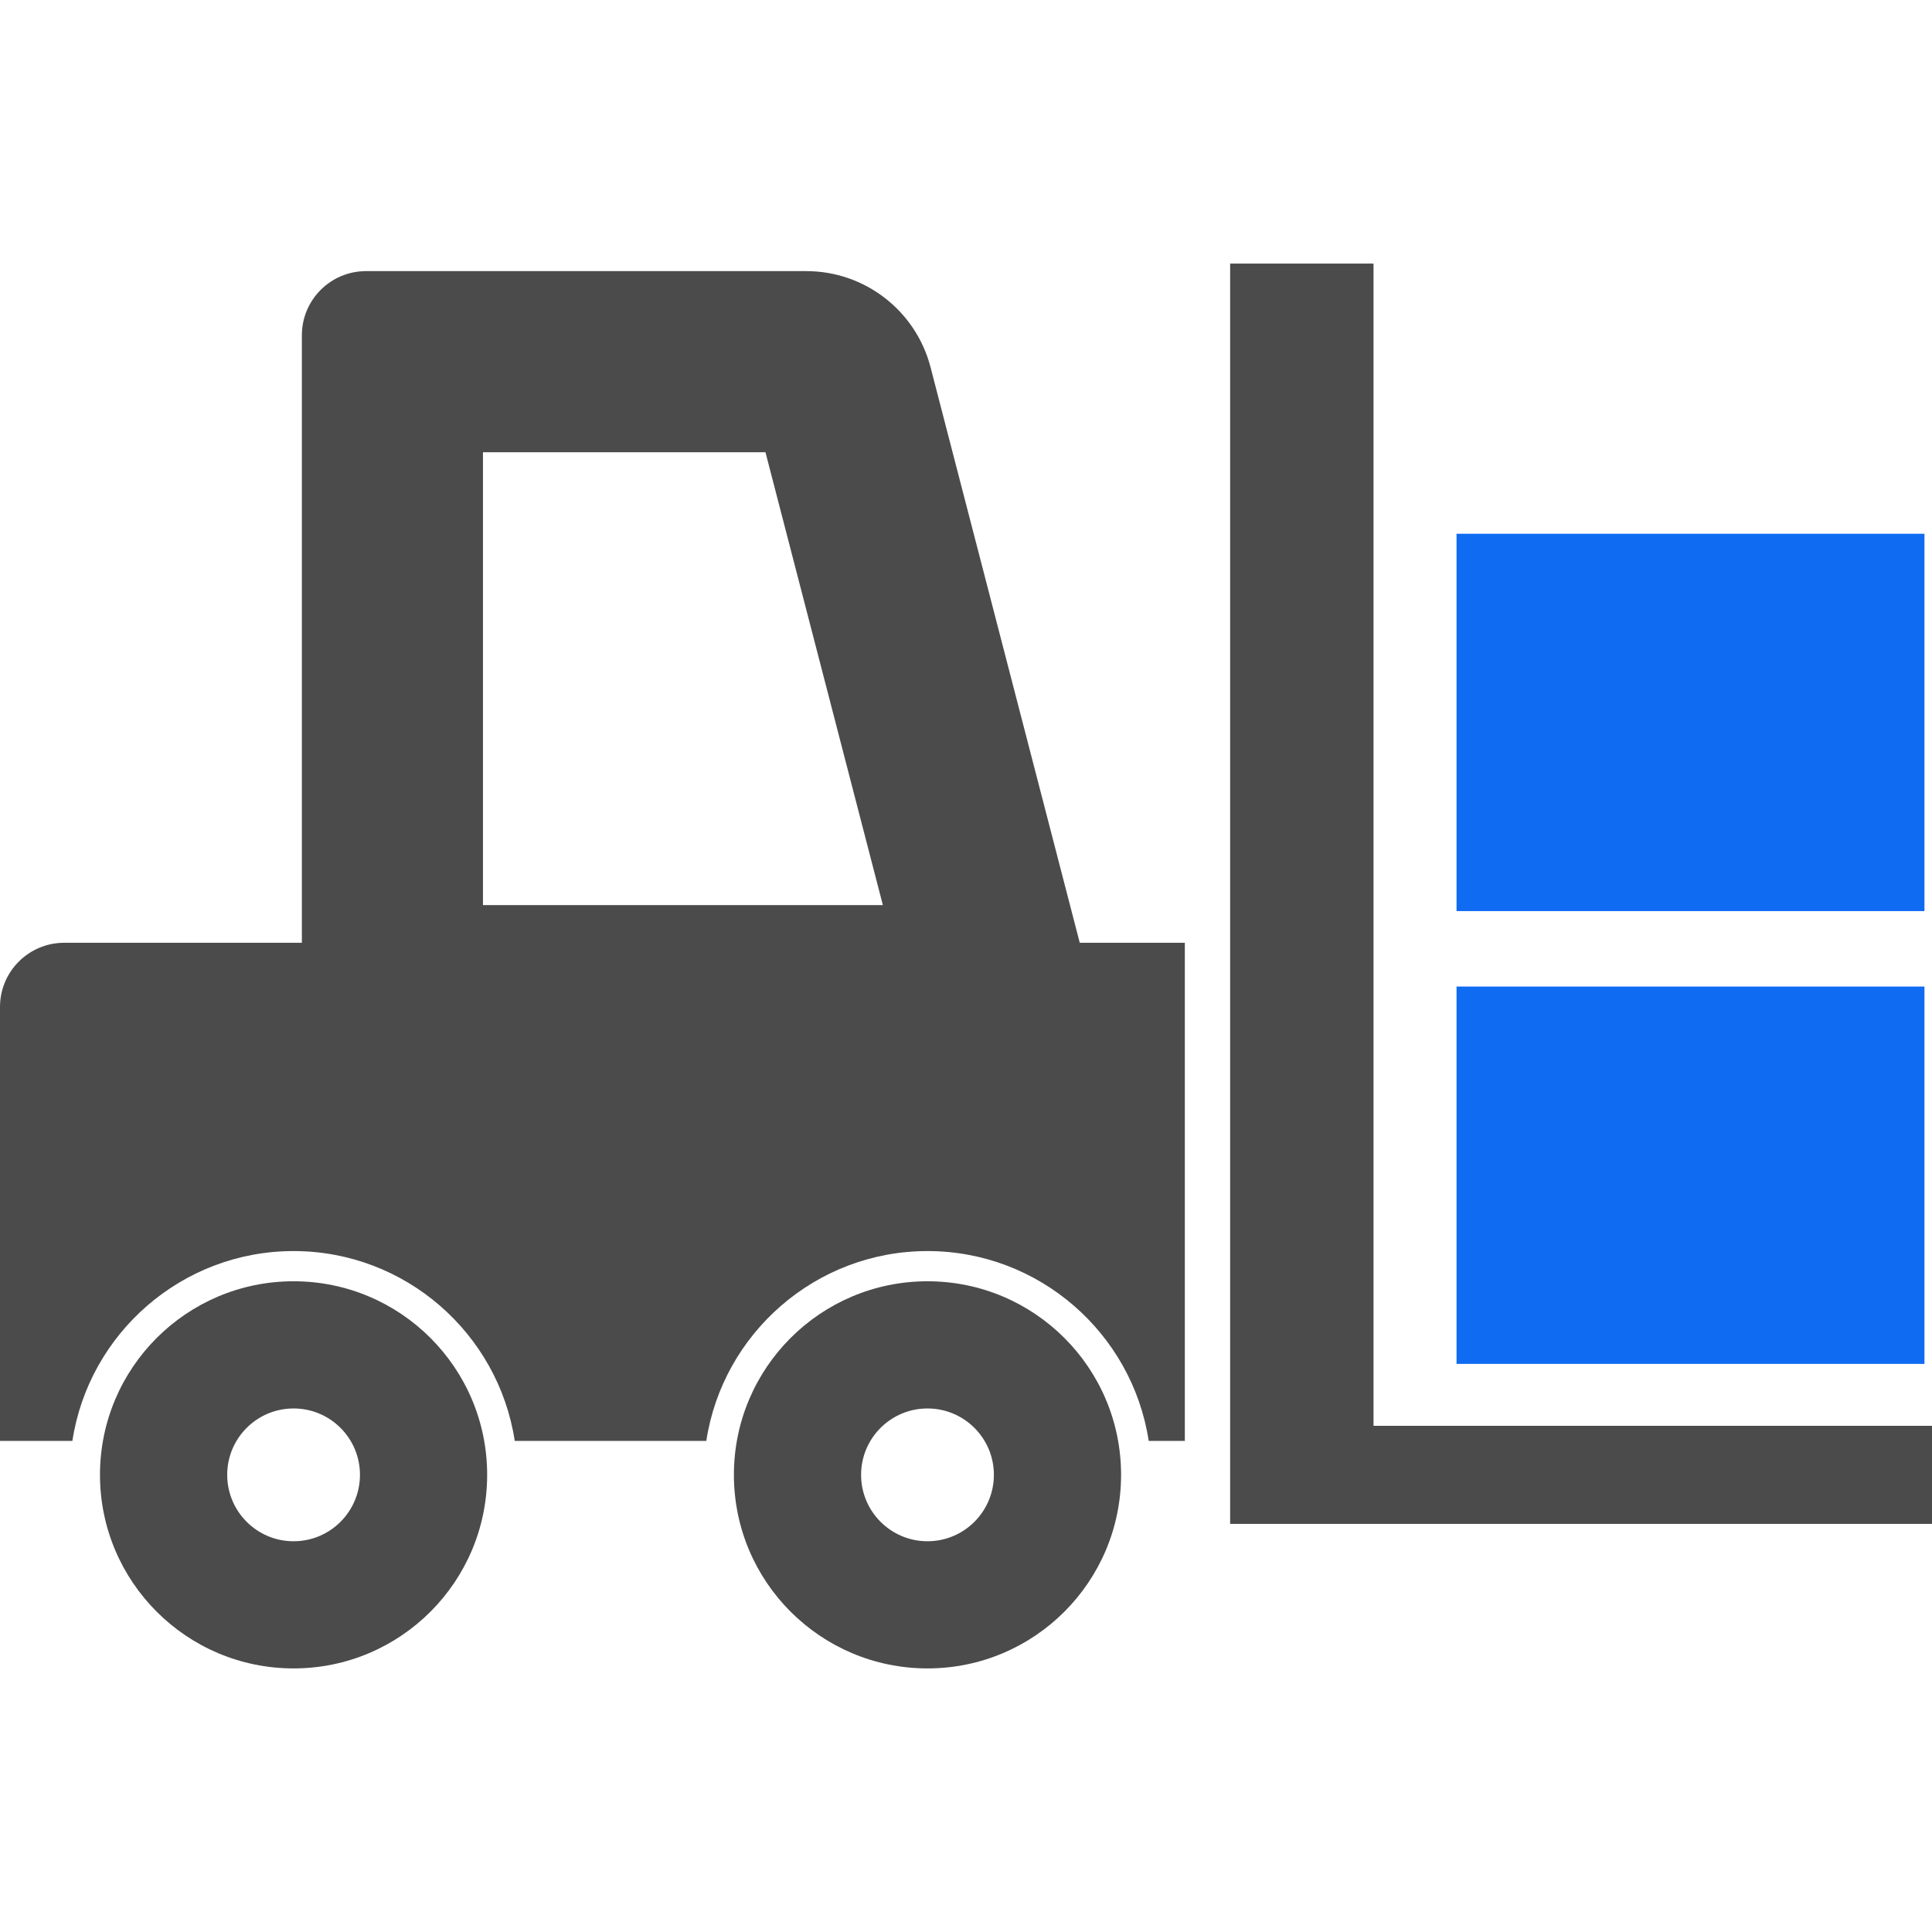
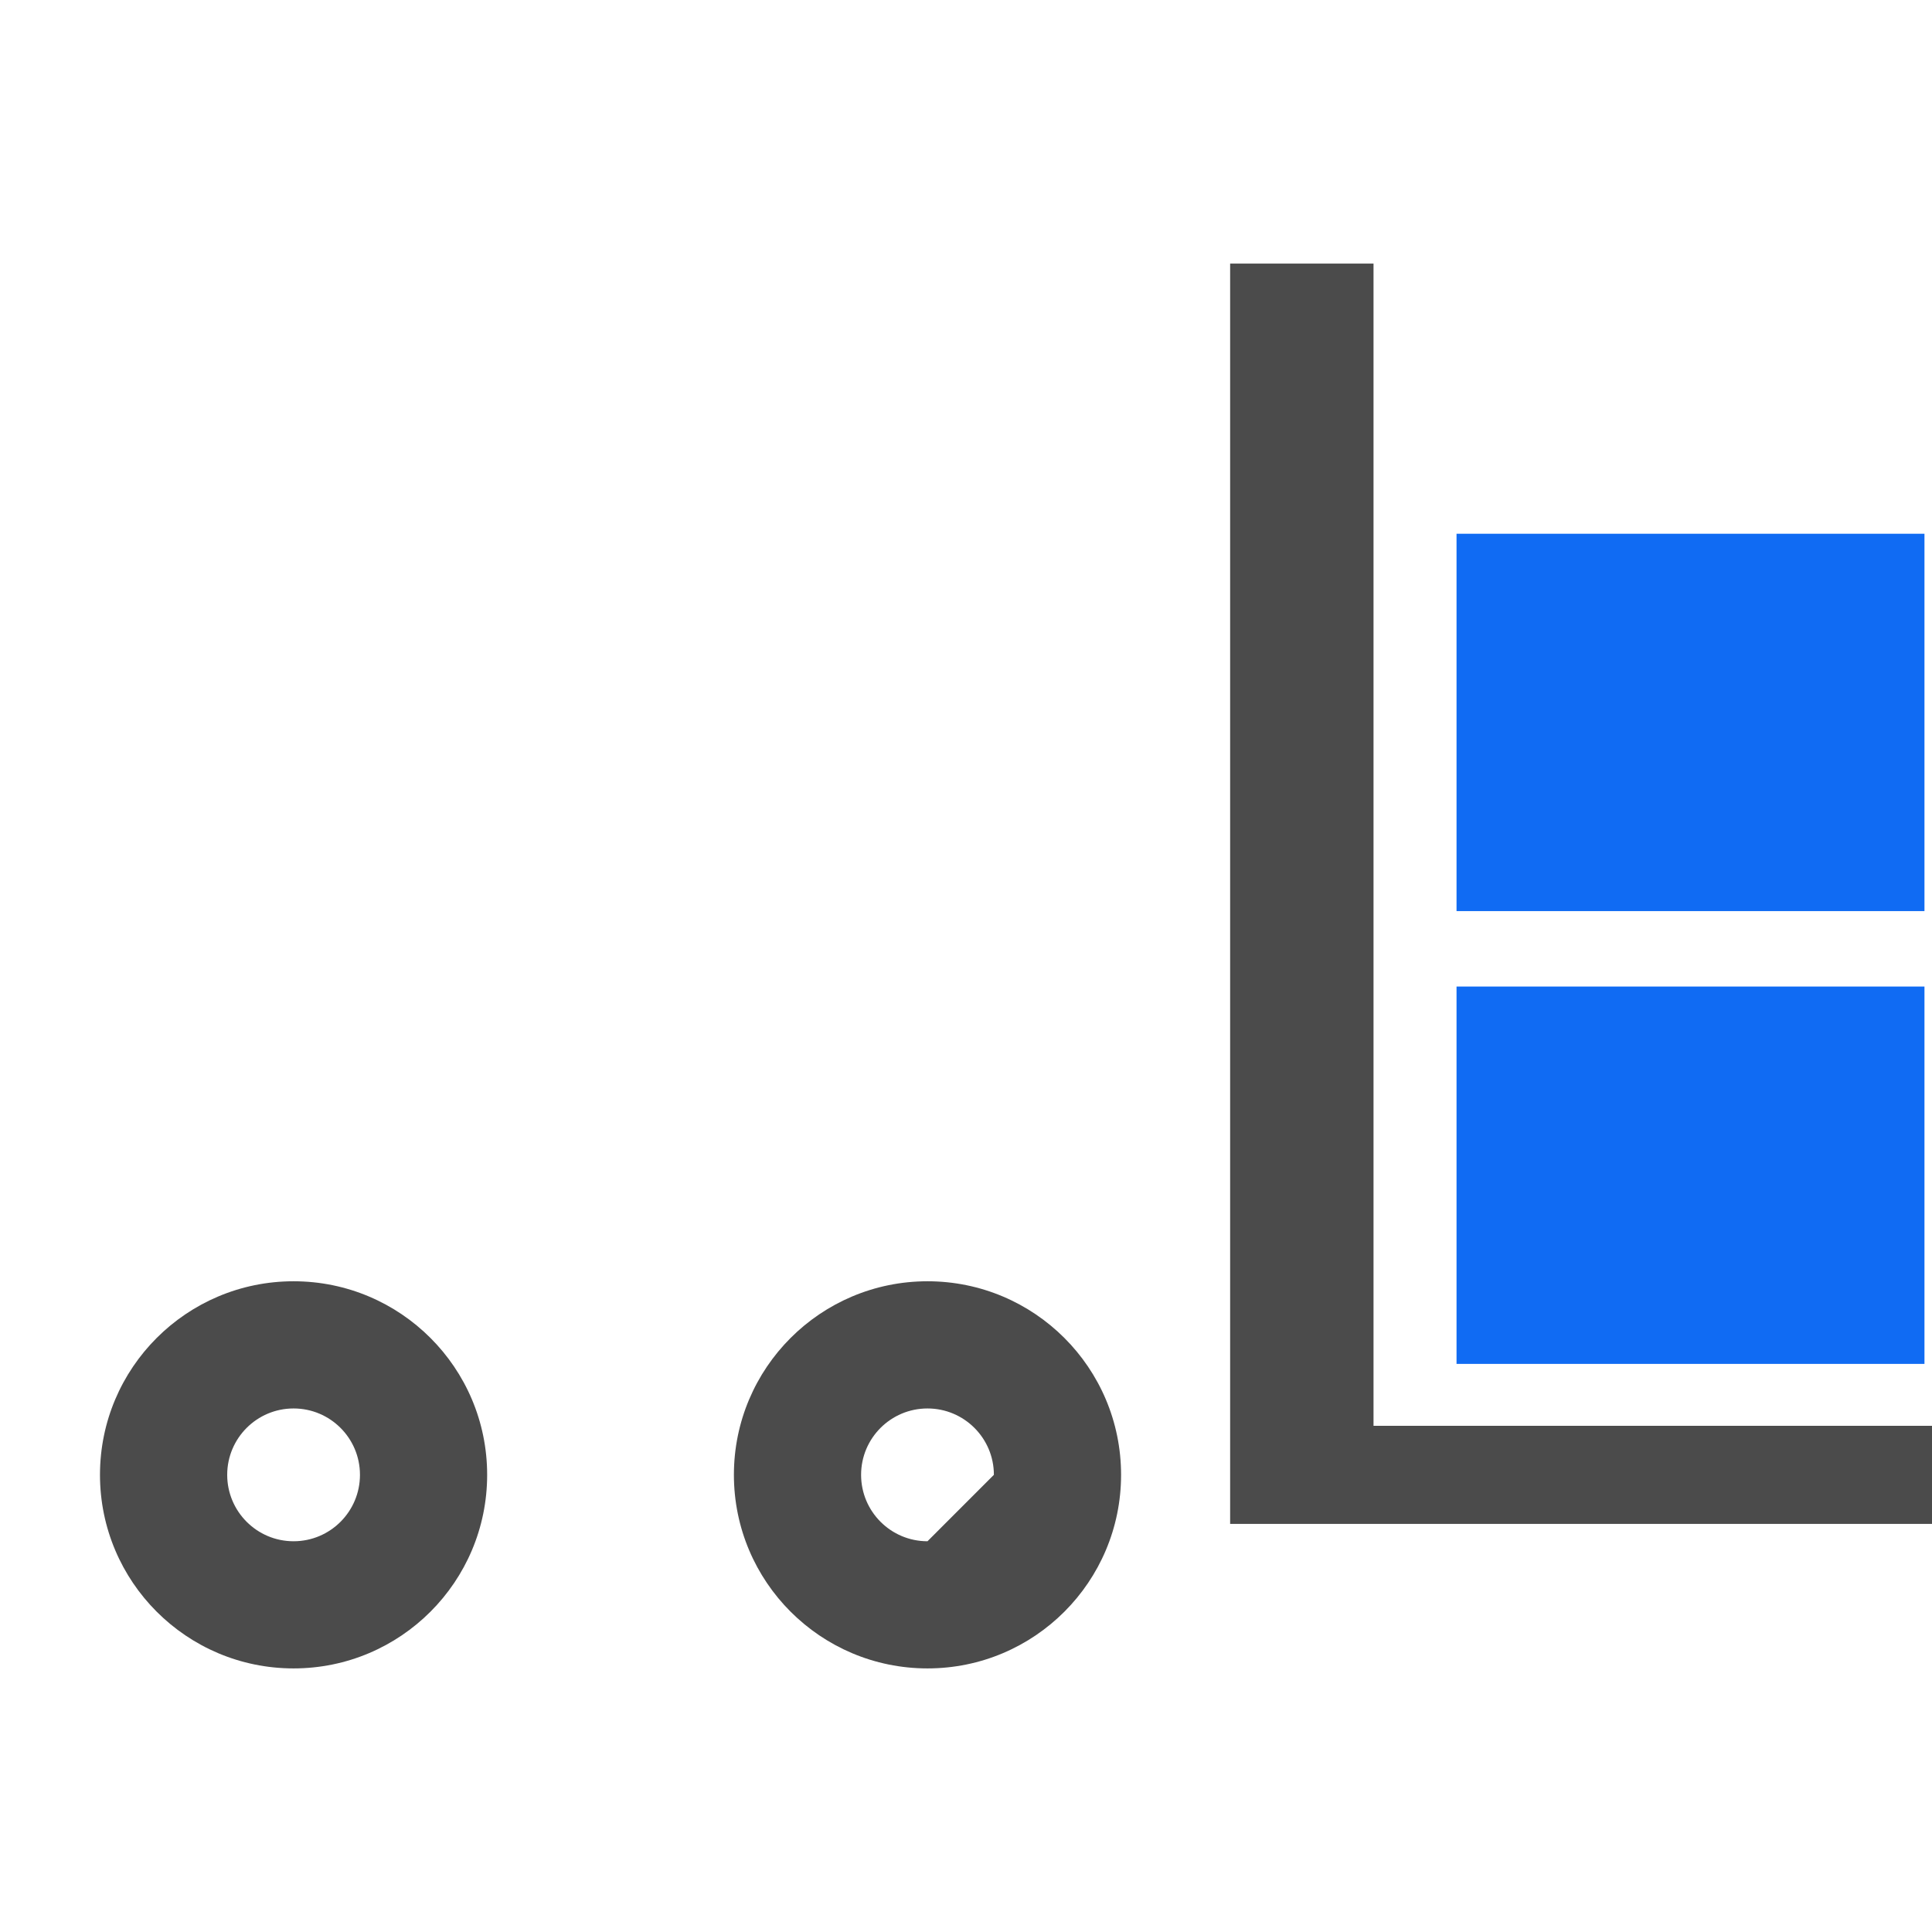
<svg xmlns="http://www.w3.org/2000/svg" width="60" height="60" viewBox="0 0 60 60" fill="none">
-   <path d="M28.899 11.405C28.443 9.648 26.857 8.42 25.041 8.42H11.368C10.267 8.42 9.375 9.312 9.375 10.412V29.279H1.993C0.892 29.279 0 30.171 0 31.272V44.748H2.248C2.757 41.414 5.643 38.853 9.117 38.853C12.591 38.853 15.477 41.414 15.986 44.748H21.935C22.444 41.414 25.33 38.853 28.804 38.853C32.278 38.853 35.164 41.414 35.674 44.748H36.796V29.279H33.533L28.899 11.405ZM14.999 28.108V14.044H23.772L27.418 28.108L14.999 28.108Z" fill="#4B4B4B" />
  <path d="M42.656 44.28V8.186H38.203V47.326H60V44.28H42.656Z" fill="#4B4B4B" />
  <path d="M9.117 39.791C5.797 39.791 3.105 42.482 3.105 45.802C3.105 49.122 5.798 51.814 9.117 51.814C12.438 51.814 15.129 49.122 15.129 45.802C15.129 42.482 12.438 39.791 9.117 39.791ZM9.117 47.865C7.979 47.865 7.056 46.941 7.056 45.802C7.056 44.664 7.979 43.741 9.117 43.741C10.257 43.741 11.179 44.664 11.179 45.802C11.179 46.941 10.257 47.865 9.117 47.865Z" fill="#4B4B4B" />
-   <path d="M28.804 39.791C25.484 39.791 22.792 42.482 22.792 45.802C22.792 49.122 25.484 51.814 28.804 51.814C32.125 51.814 34.816 49.122 34.816 45.802C34.816 42.482 32.125 39.791 28.804 39.791ZM28.804 47.865C27.665 47.865 26.742 46.941 26.742 45.802C26.742 44.664 27.665 43.741 28.804 43.741C29.943 43.741 30.866 44.664 30.866 45.802C30.866 46.941 29.943 47.865 28.804 47.865Z" fill="#4B4B4B" />
+   <path d="M28.804 39.791C25.484 39.791 22.792 42.482 22.792 45.802C22.792 49.122 25.484 51.814 28.804 51.814C32.125 51.814 34.816 49.122 34.816 45.802C34.816 42.482 32.125 39.791 28.804 39.791ZM28.804 47.865C27.665 47.865 26.742 46.941 26.742 45.802C26.742 44.664 27.665 43.741 28.804 43.741C29.943 43.741 30.866 44.664 30.866 45.802Z" fill="#4B4B4B" />
  <path d="M59.766 30.638H45.234V42.357H59.766V30.638Z" fill="#106BF3" />
  <path d="M59.766 16.576H45.234V28.295H59.766V16.576Z" fill="#106BF3" />
</svg>